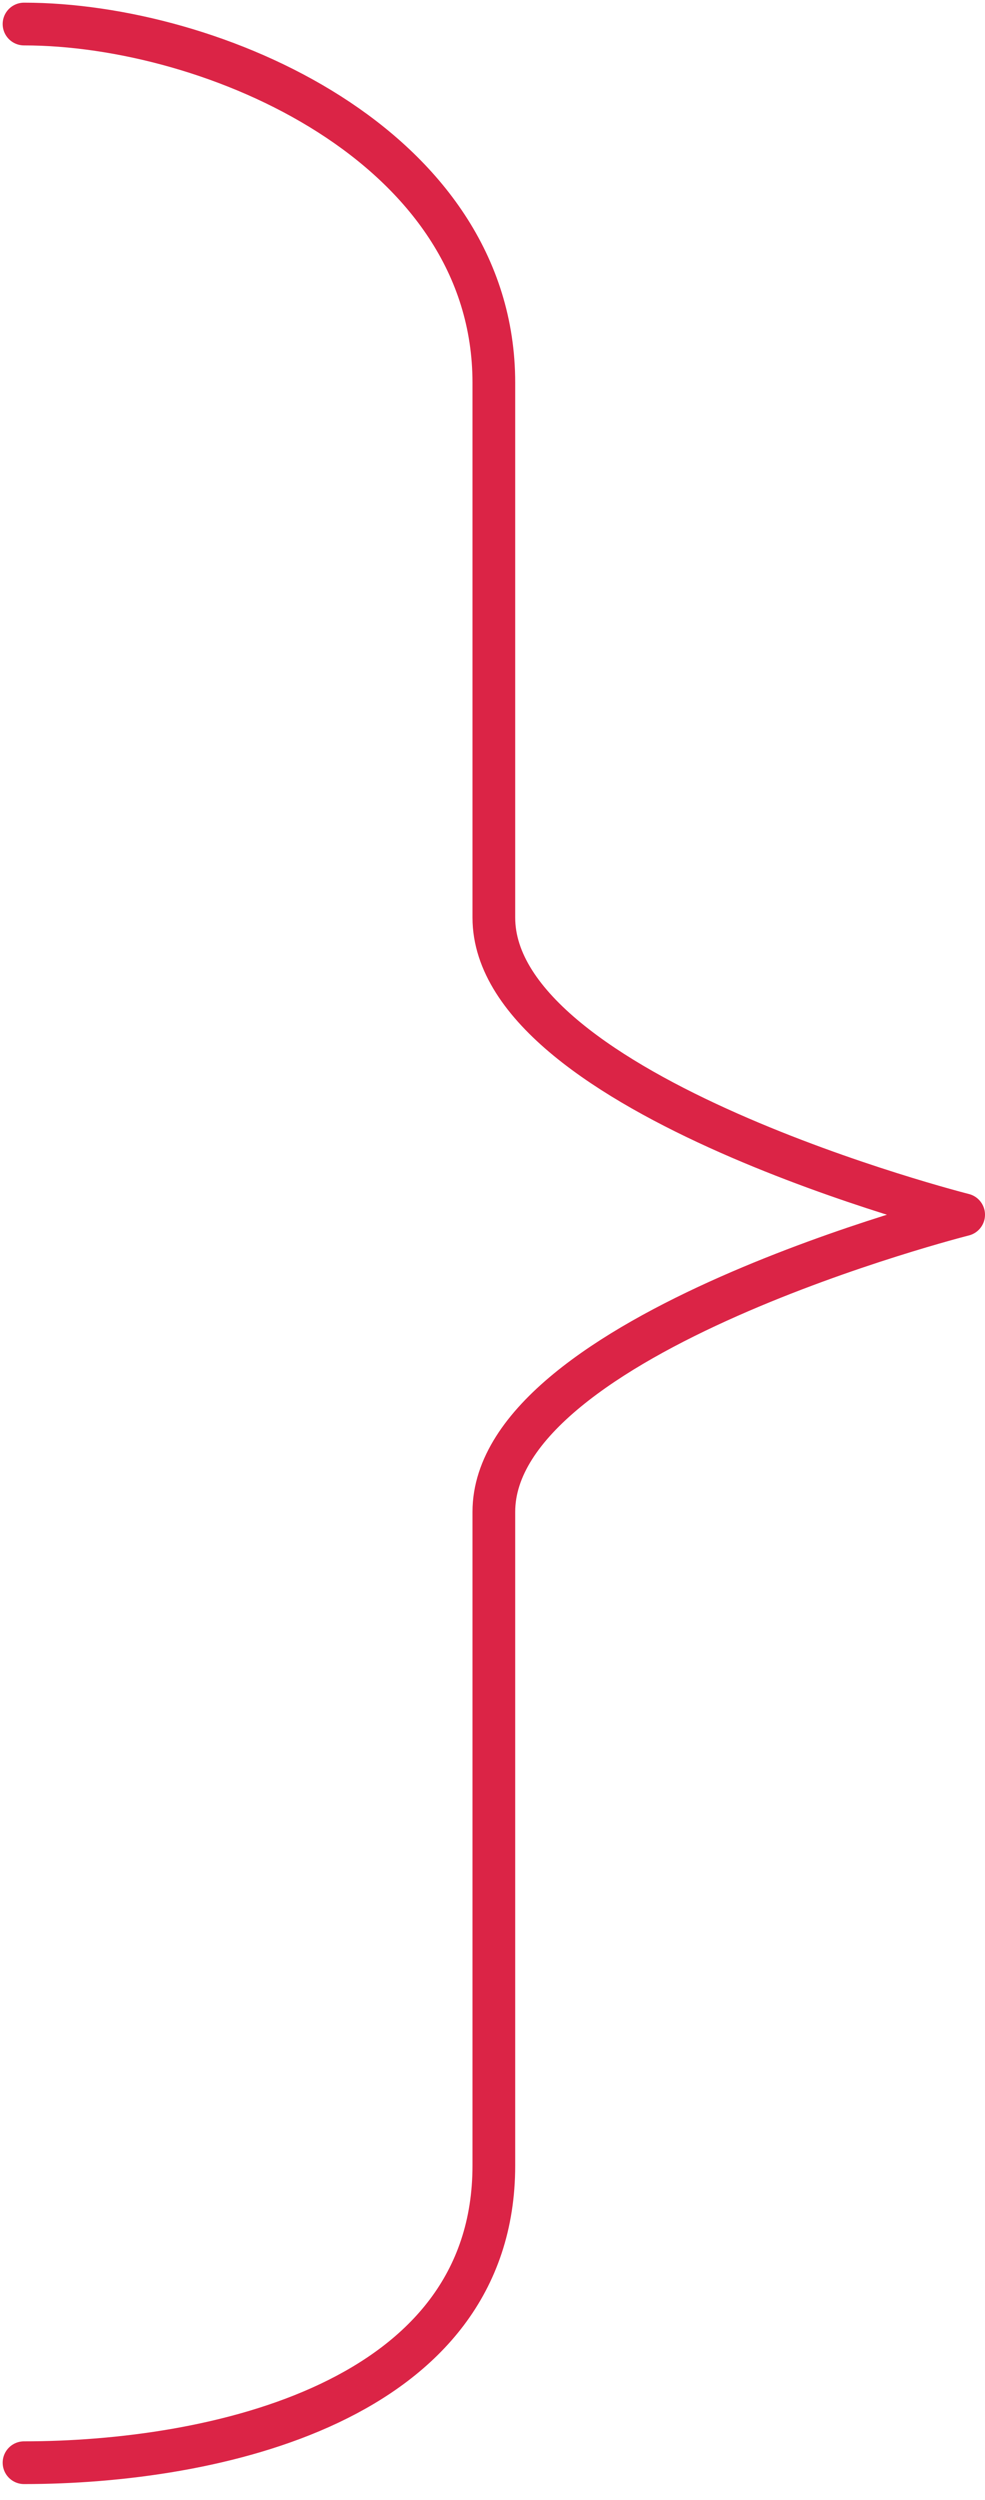
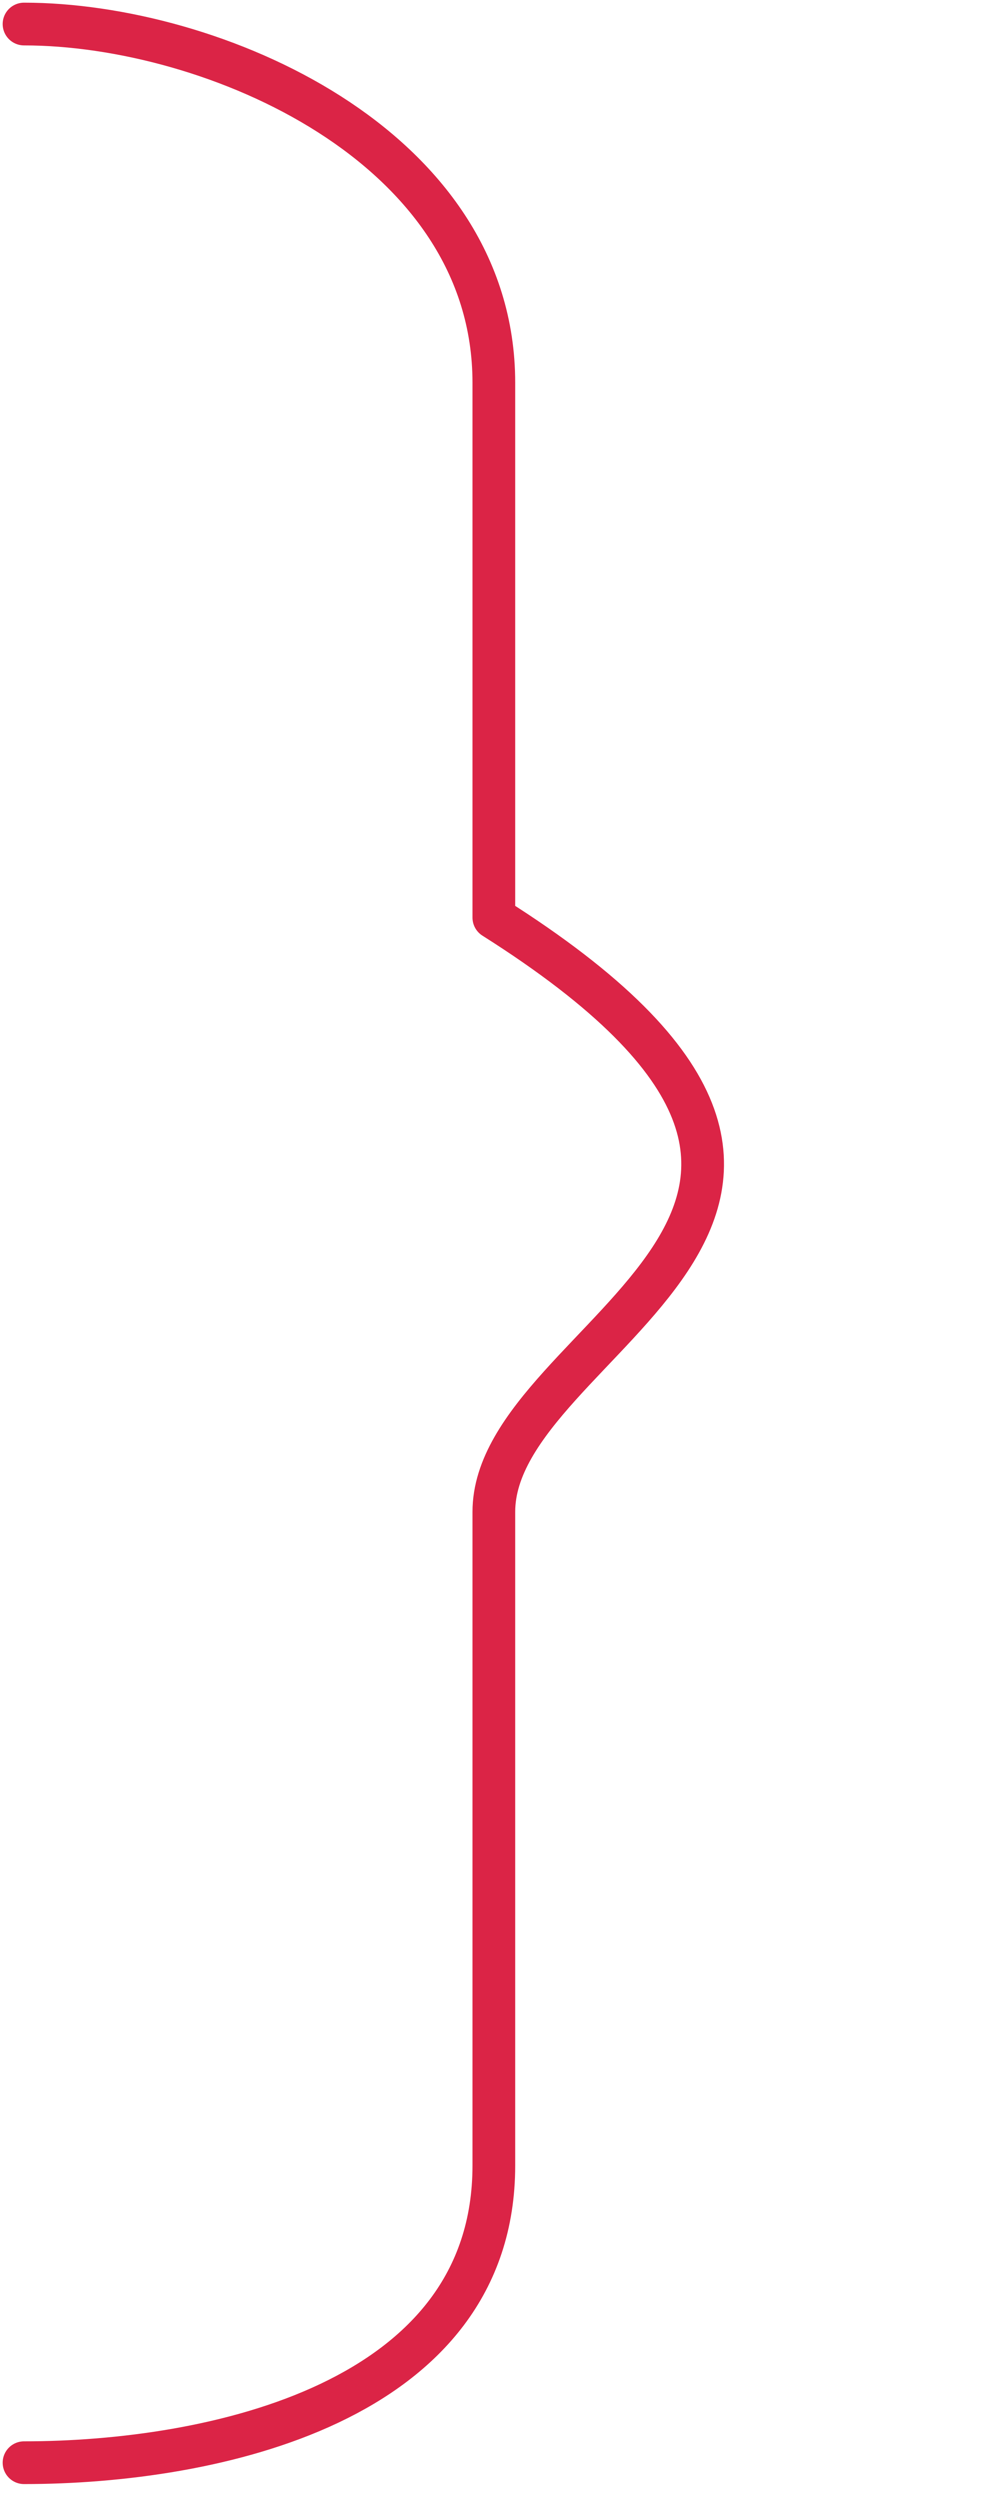
<svg xmlns="http://www.w3.org/2000/svg" fill="none" height="100%" overflow="visible" preserveAspectRatio="none" style="display: block;" viewBox="0 0 41 104" width="100%">
  <g id="Group">
-     <path d="M1 1C8.822 1 20.556 6.033 20.556 15.921V38.169C20.556 45.585 40.111 50.529 40.111 50.529C40.111 50.529 20.556 55.473 20.556 62.889V90.081C20.556 99.969 8.822 102.441 1 102.441" id="Vector" stroke="#DB2446" stroke-linecap="round" stroke-linejoin="round" stroke-width="1.778" />
+     <path d="M1 1C8.822 1 20.556 6.033 20.556 15.921V38.169C40.111 50.529 20.556 55.473 20.556 62.889V90.081C20.556 99.969 8.822 102.441 1 102.441" id="Vector" stroke="#DB2446" stroke-linecap="round" stroke-linejoin="round" stroke-width="1.778" />
  </g>
</svg>